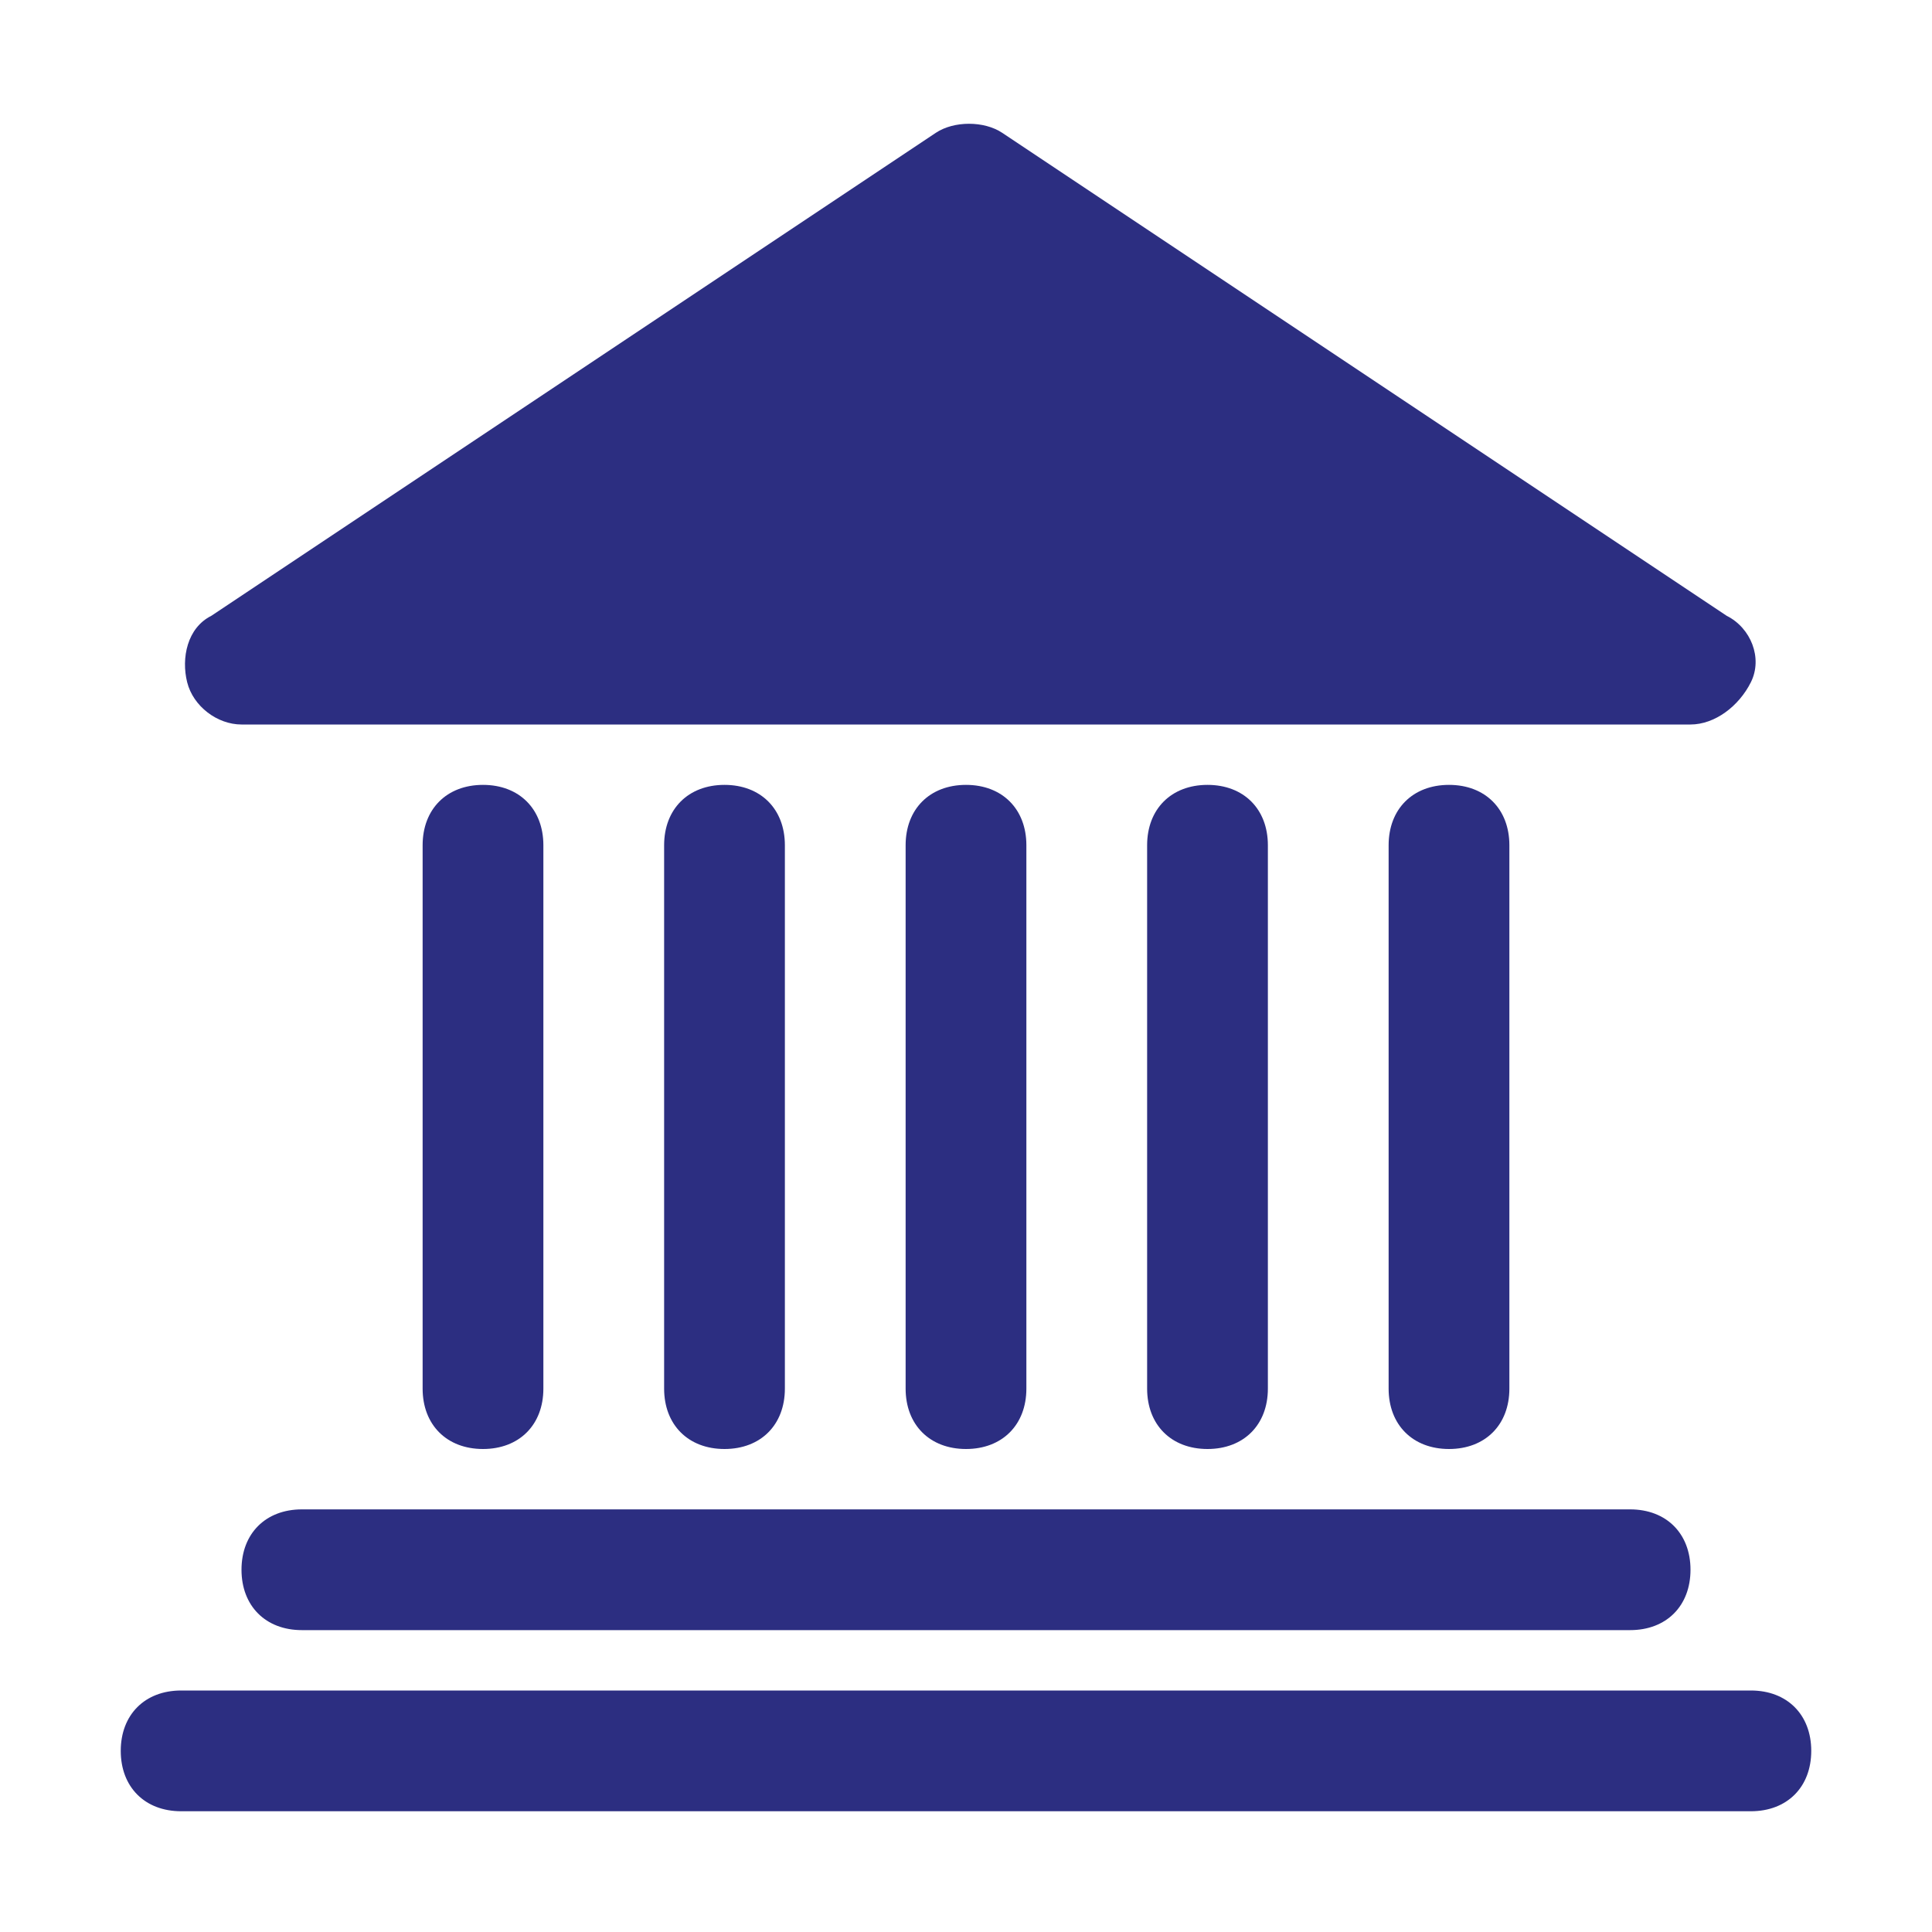
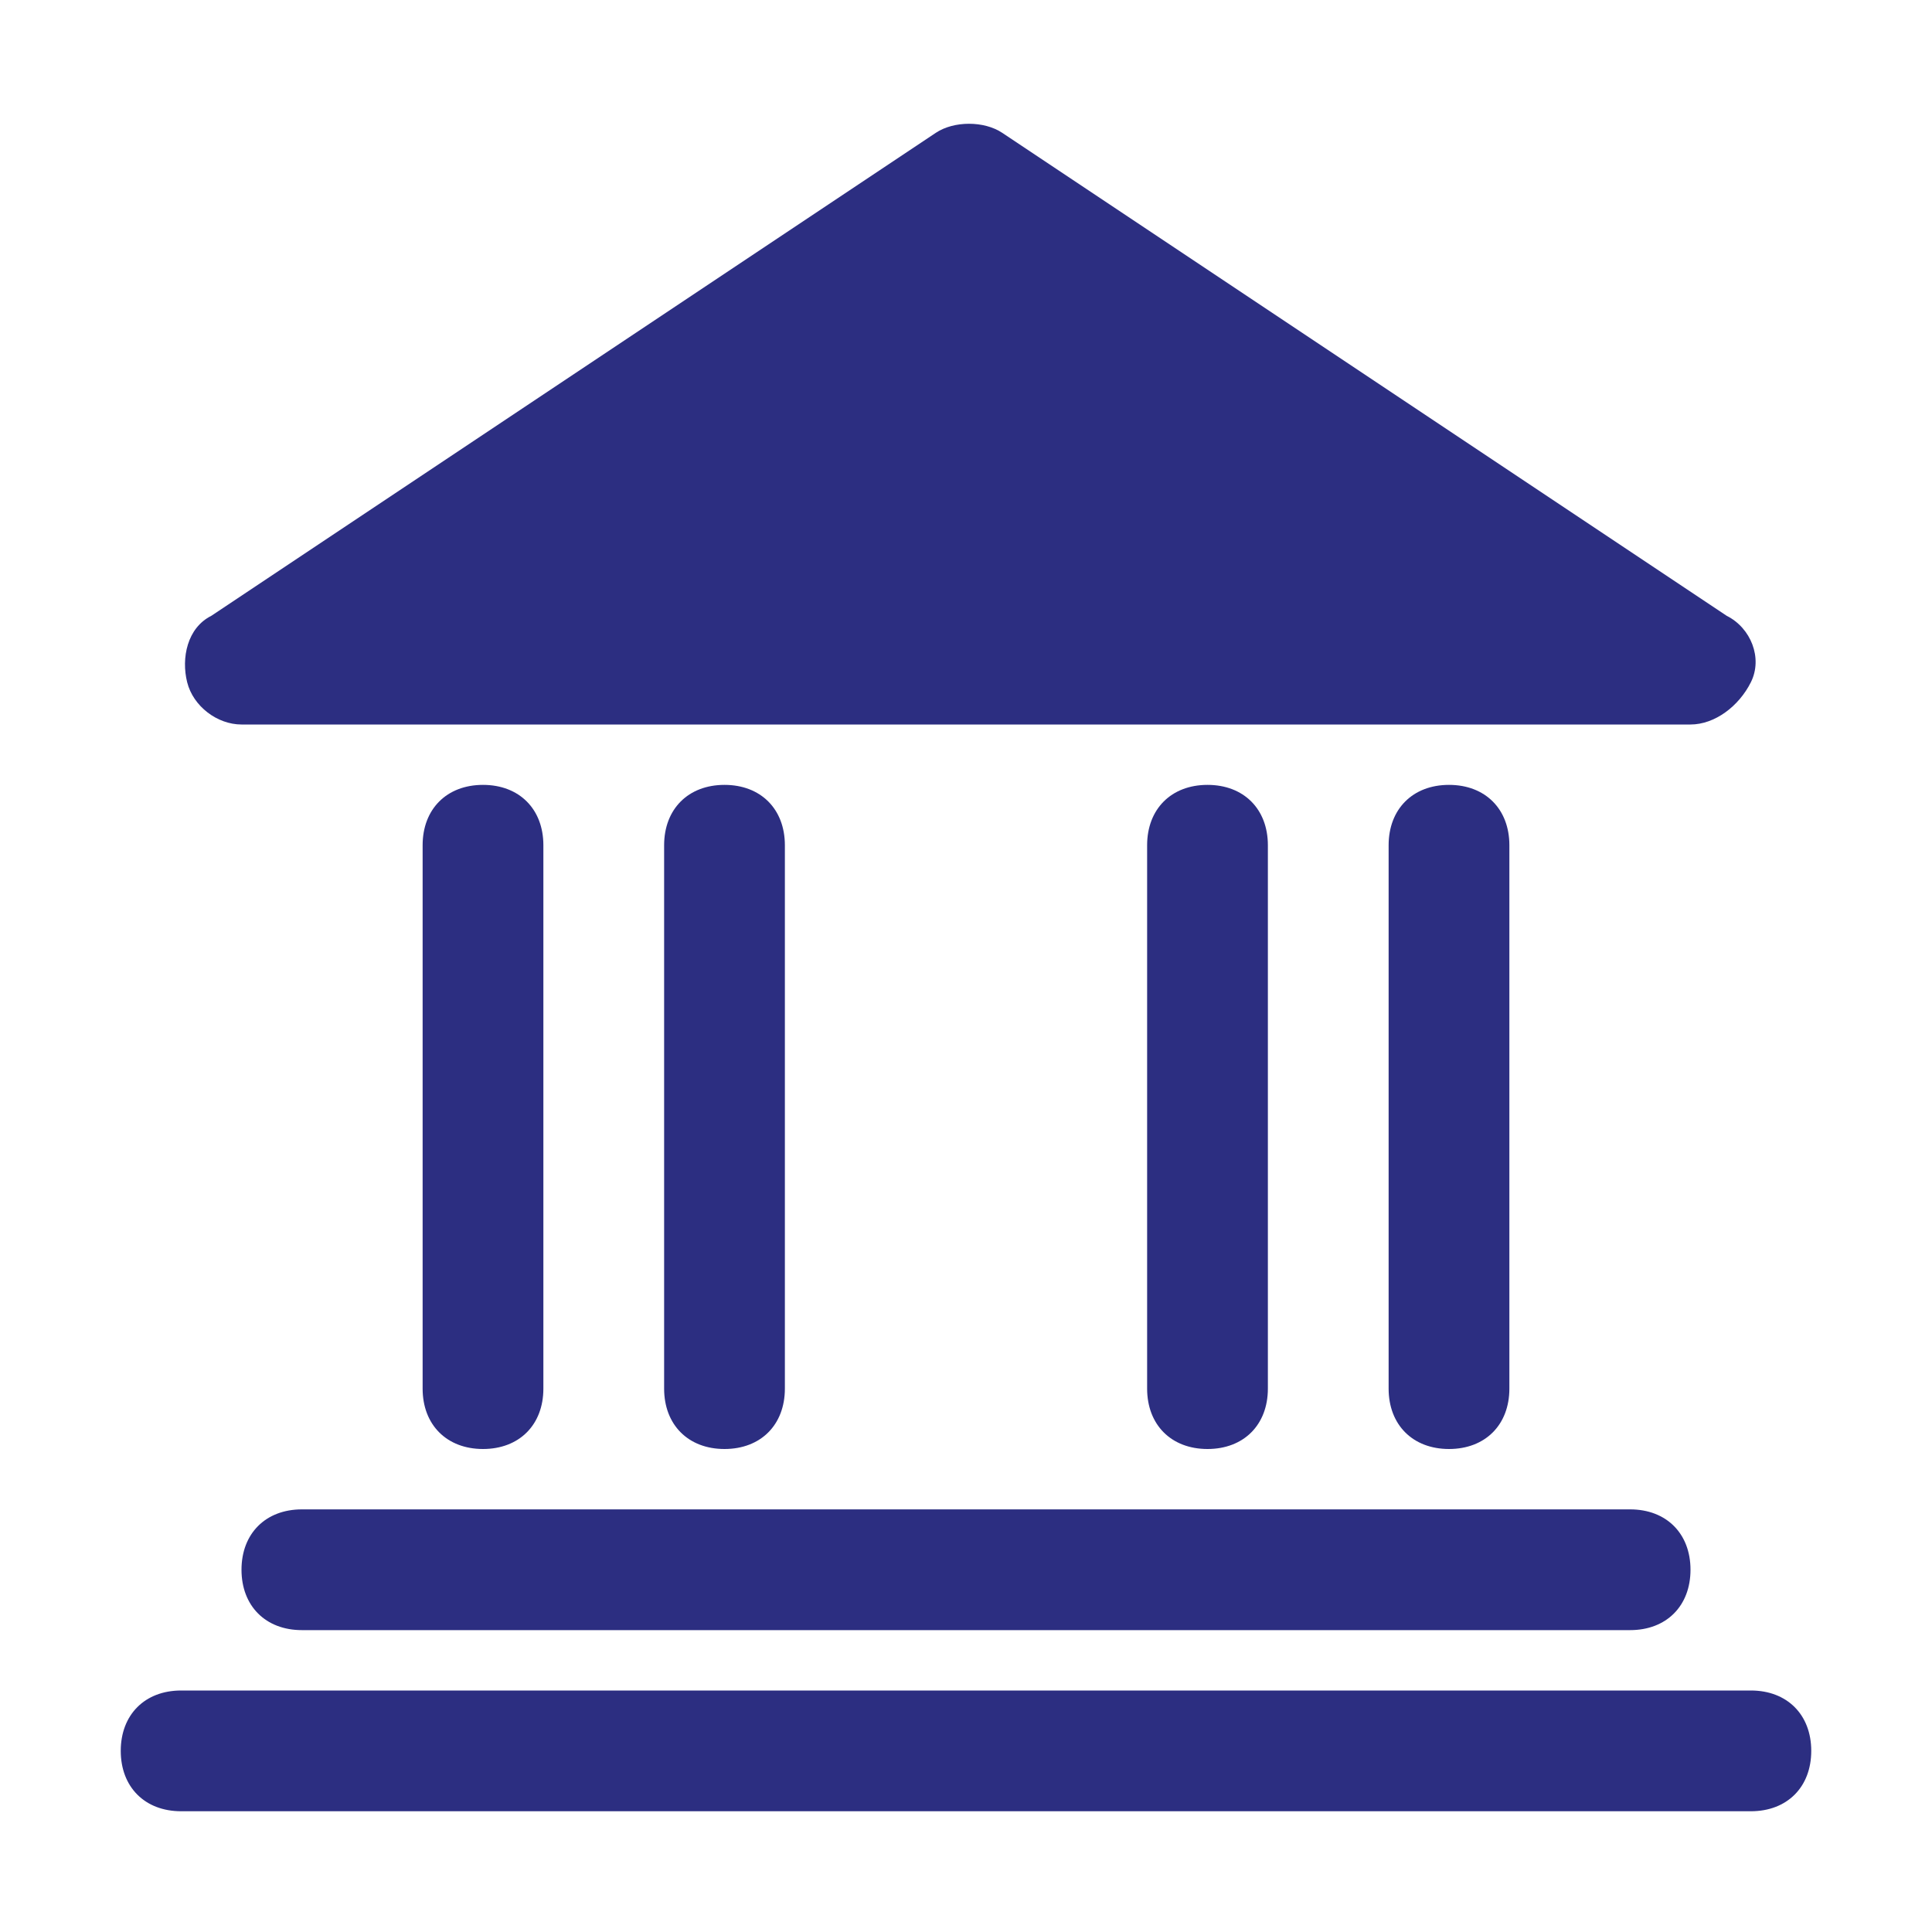
<svg xmlns="http://www.w3.org/2000/svg" fill="#2C2E81" height="800px" width="800px" version="1.1" id="Icons" viewBox="0 0 32 32" xml:space="preserve">
  <g id="SVGRepo_bgCarrier" stroke-width="0" />
  <g id="SVGRepo_tracerCarrier" stroke-linecap="round" stroke-linejoin="round" />
  <g id="SVGRepo_iconCarrier">
    <g>
      <path d="M4,26c0,0.6,0.4,1,1,1h22c0.6,0,1-0.4,1-1s-0.4-1-1-1H5C4.4,25,4,25.4,4,26z" />
      <path d="M29,28H3c-0.6,0-1,0.4-1,1s0.4,1,1,1h26c0.6,0,1-0.4,1-1S29.6,28,29,28z" />
      <path d="M4,12h24c0.4,0,0.8-0.3,1-0.7s0-0.9-0.4-1.1l-12-8c-0.3-0.2-0.8-0.2-1.1,0l-12,8c-0.4,0.2-0.5,0.7-0.4,1.1S3.6,12,4,12z" />
-       <path d="M17,23v-9c0-0.6-0.4-1-1-1s-1,0.4-1,1v9c0,0.6,0.4,1,1,1S17,23.6,17,23z" />
      <path d="M13,23v-9c0-0.6-0.4-1-1-1s-1,0.4-1,1v9c0,0.6,0.4,1,1,1S13,23.6,13,23z" />
      <path d="M9,23v-9c0-0.6-0.4-1-1-1s-1,0.4-1,1v9c0,0.6,0.4,1,1,1S9,23.6,9,23z" />
      <path d="M25,23v-9c0-0.6-0.4-1-1-1s-1,0.4-1,1v9c0,0.6,0.4,1,1,1S25,23.6,25,23z" />
      <path d="M21,23v-9c0-0.6-0.4-1-1-1s-1,0.4-1,1v9c0,0.6,0.4,1,1,1S21,23.6,21,23z" />
    </g>
  </g>
</svg>